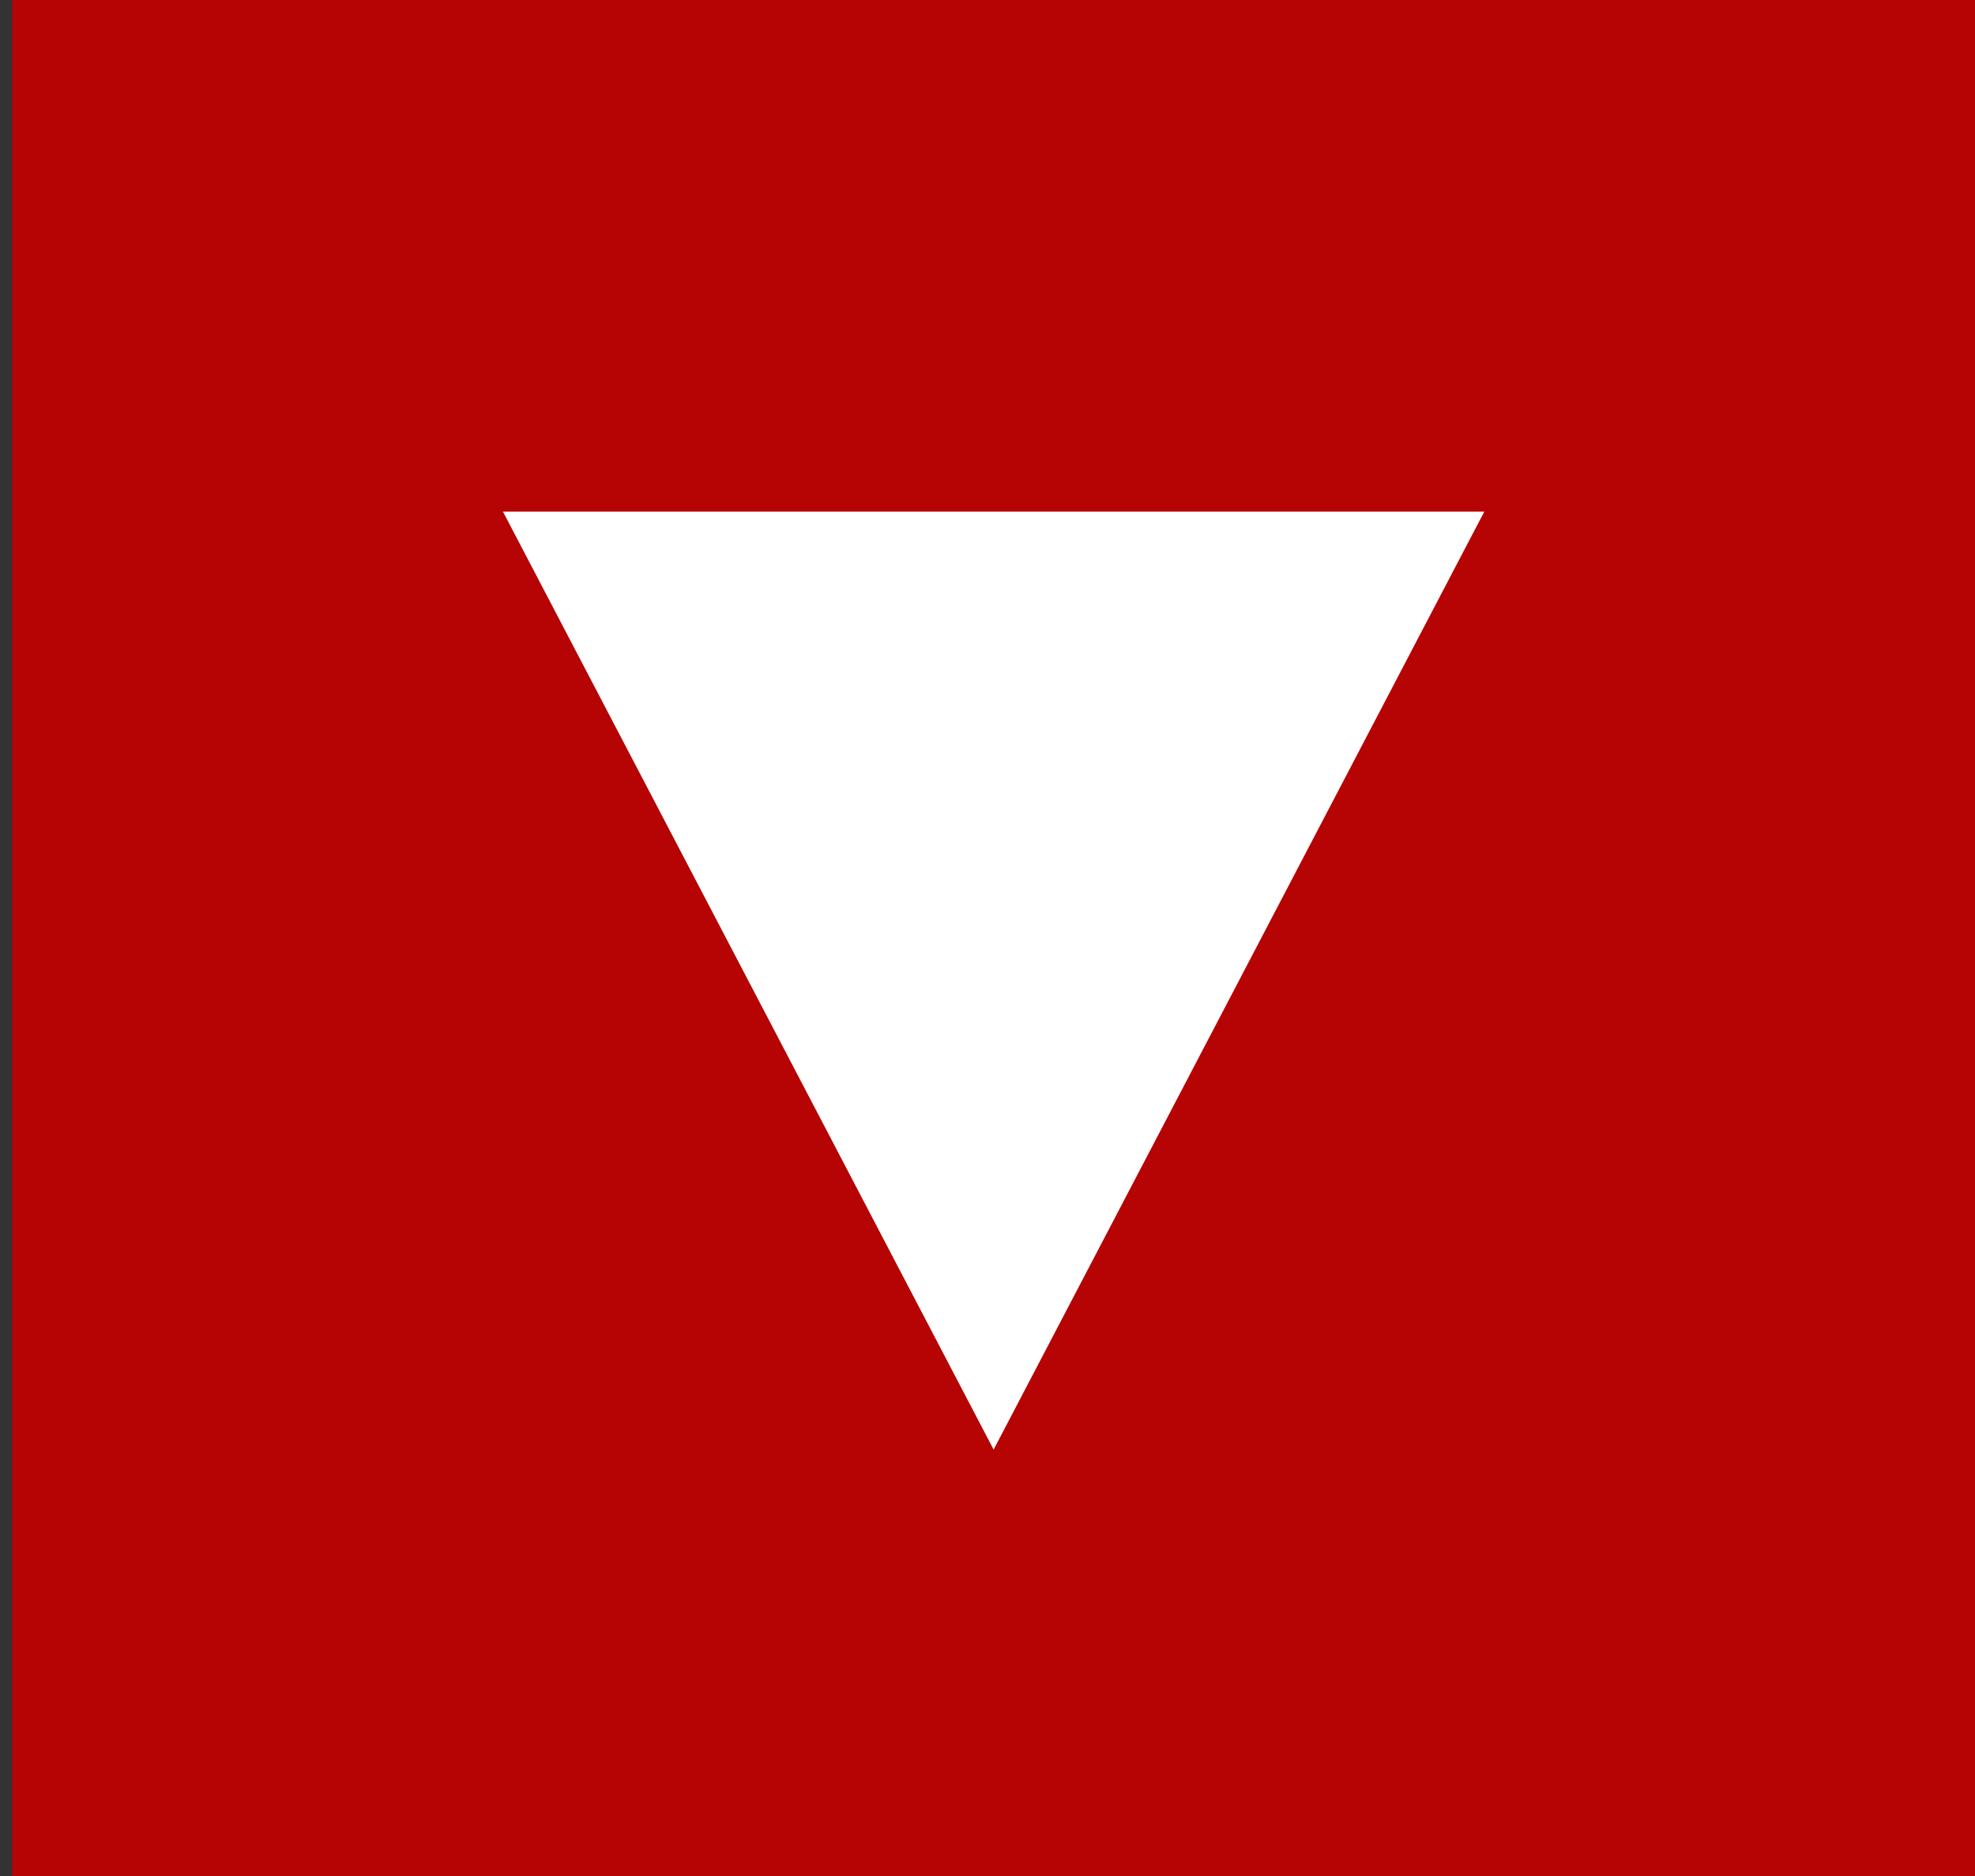
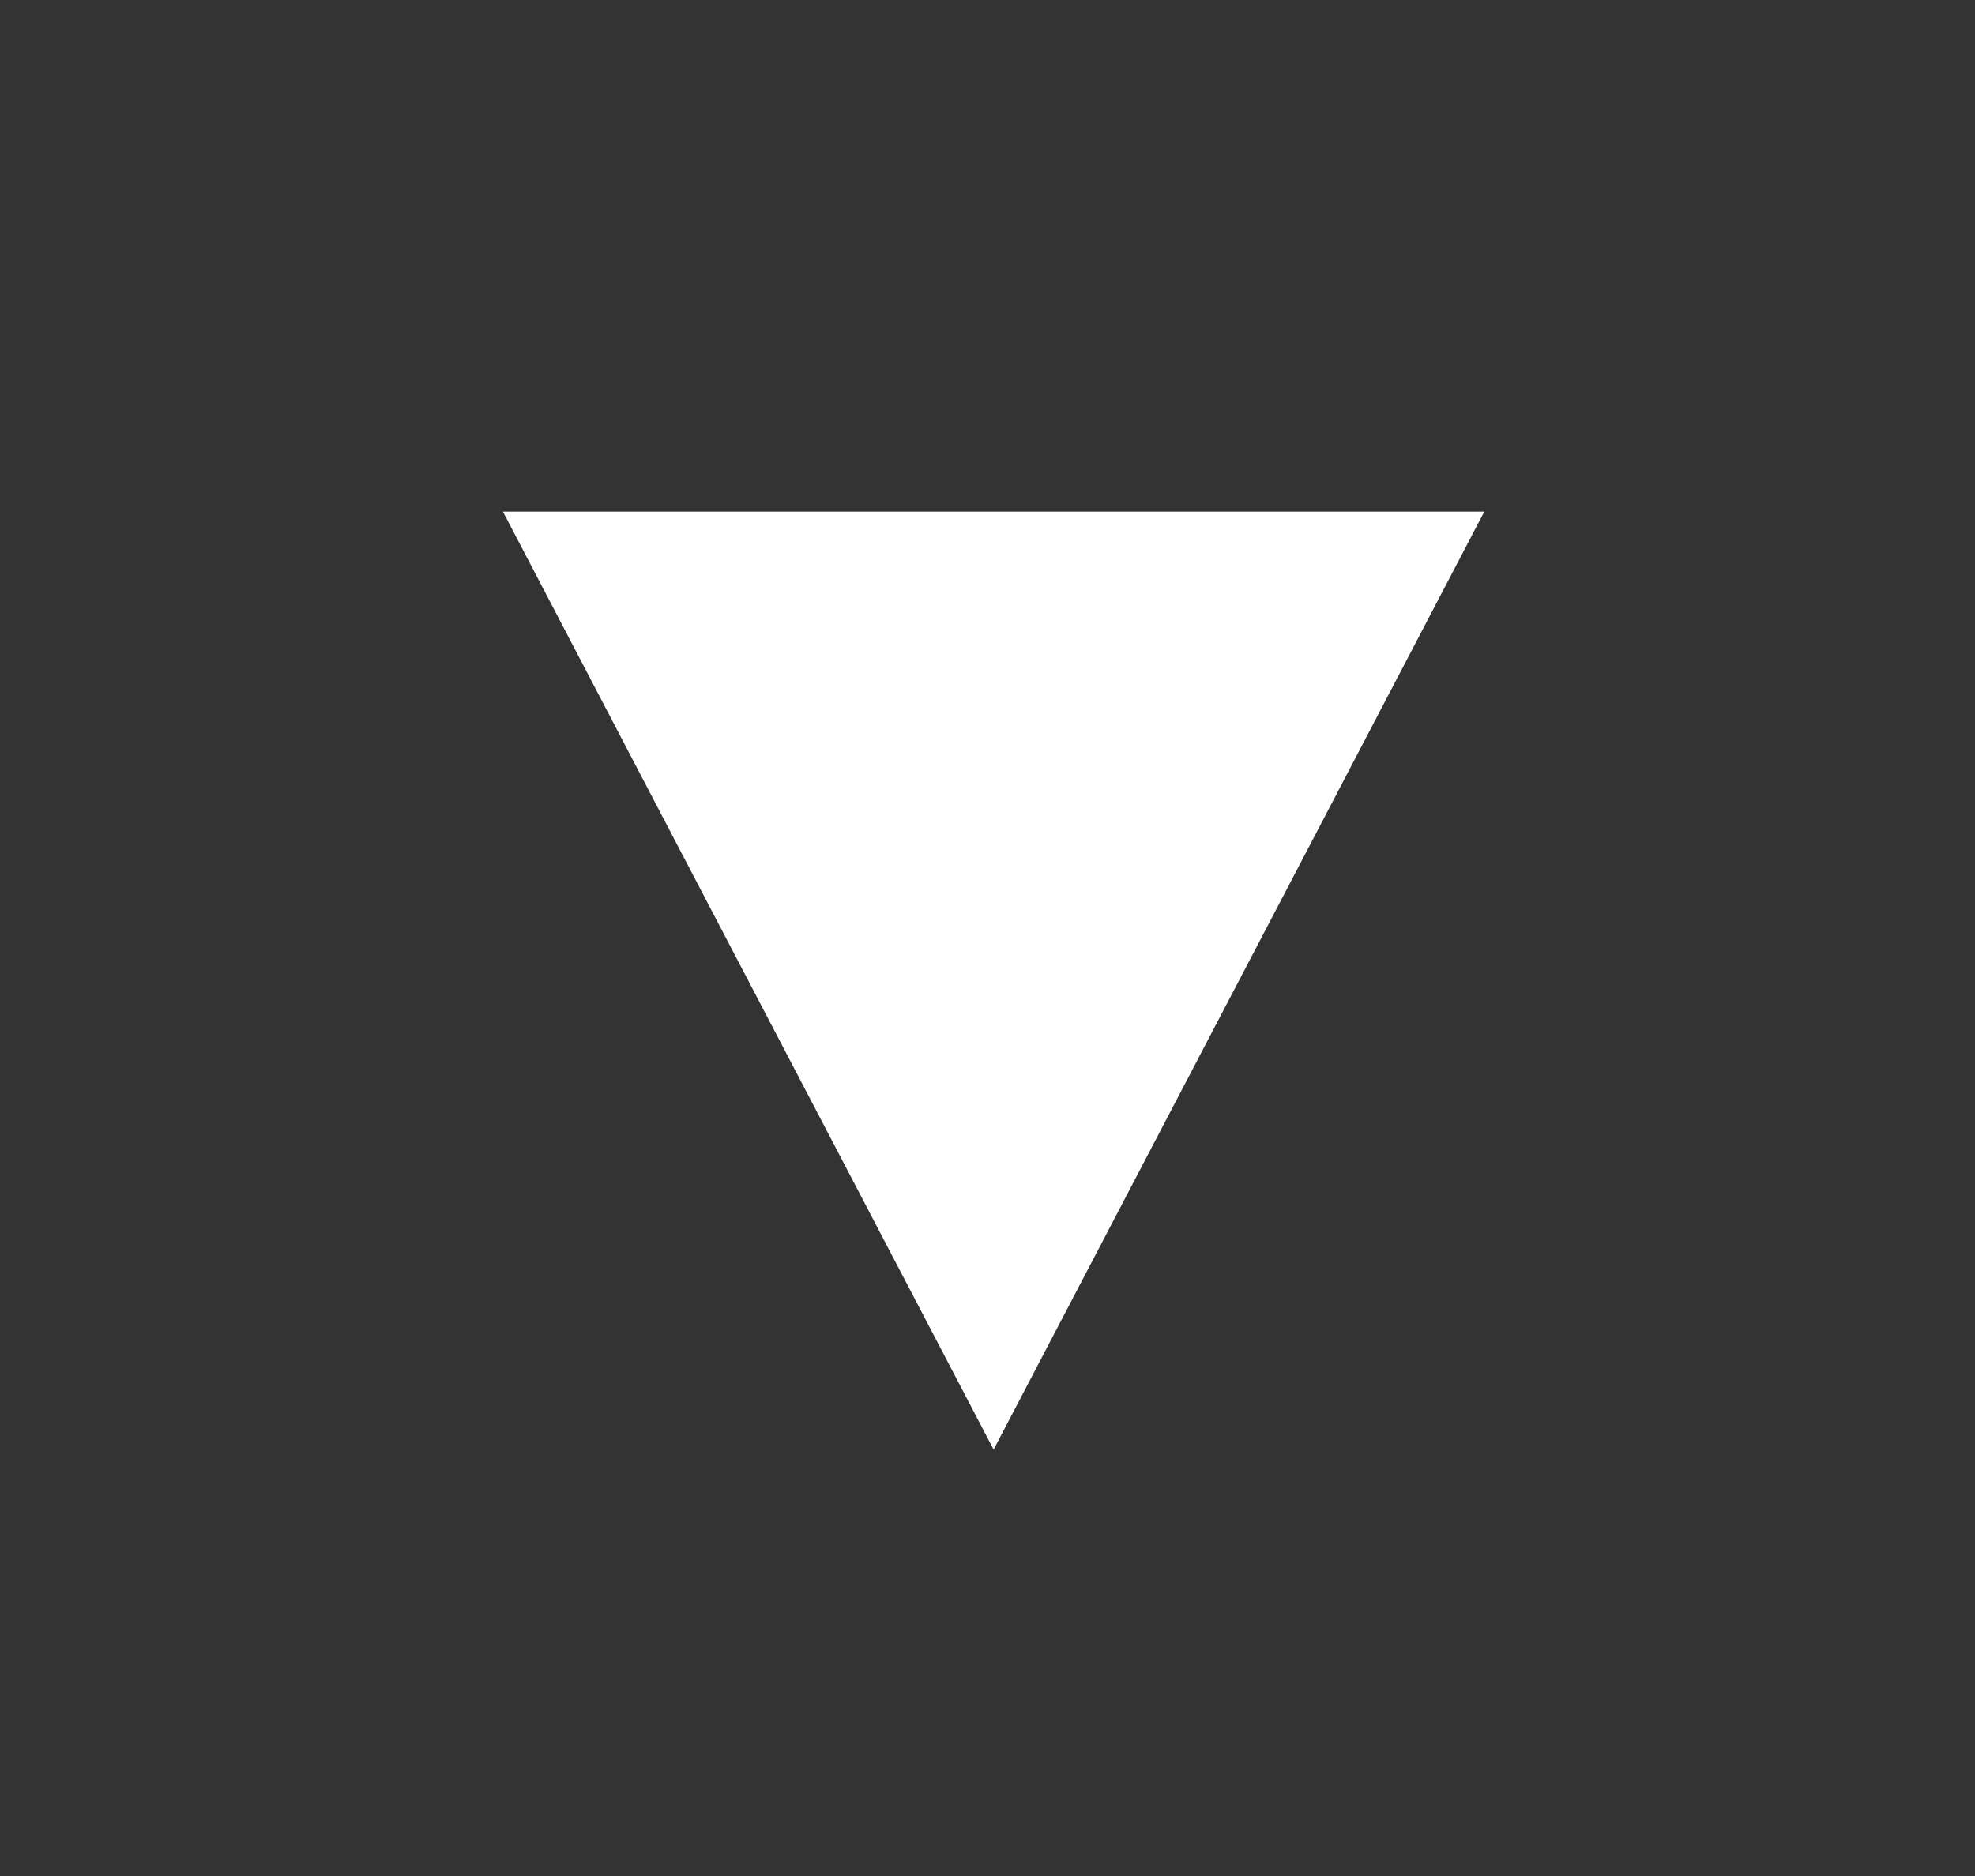
<svg xmlns="http://www.w3.org/2000/svg" width="40" height="38" viewBox="0 0 40 38">
  <rect x="0" y="0" width="40" height="38" fill="#333333" stroke="none" />
  <g fill="none" fill-rule="evenodd">
    <g>
      <g>
        <g>
          <g>
-             <path fill="#B60303" d="M0 0H39.752V38H0z" transform="translate(-295 -6387) translate(40 6360) translate(0 27) translate(255.248)" />
            <path fill="#FFF" d="M19.876 10.364L29.814 29.364 9.938 29.364z" transform="translate(-295 -6387) translate(40 6360) translate(0 27) translate(255.248) matrix(1 0 0 -1 0 39.727)" />
          </g>
        </g>
      </g>
    </g>
  </g>
</svg>